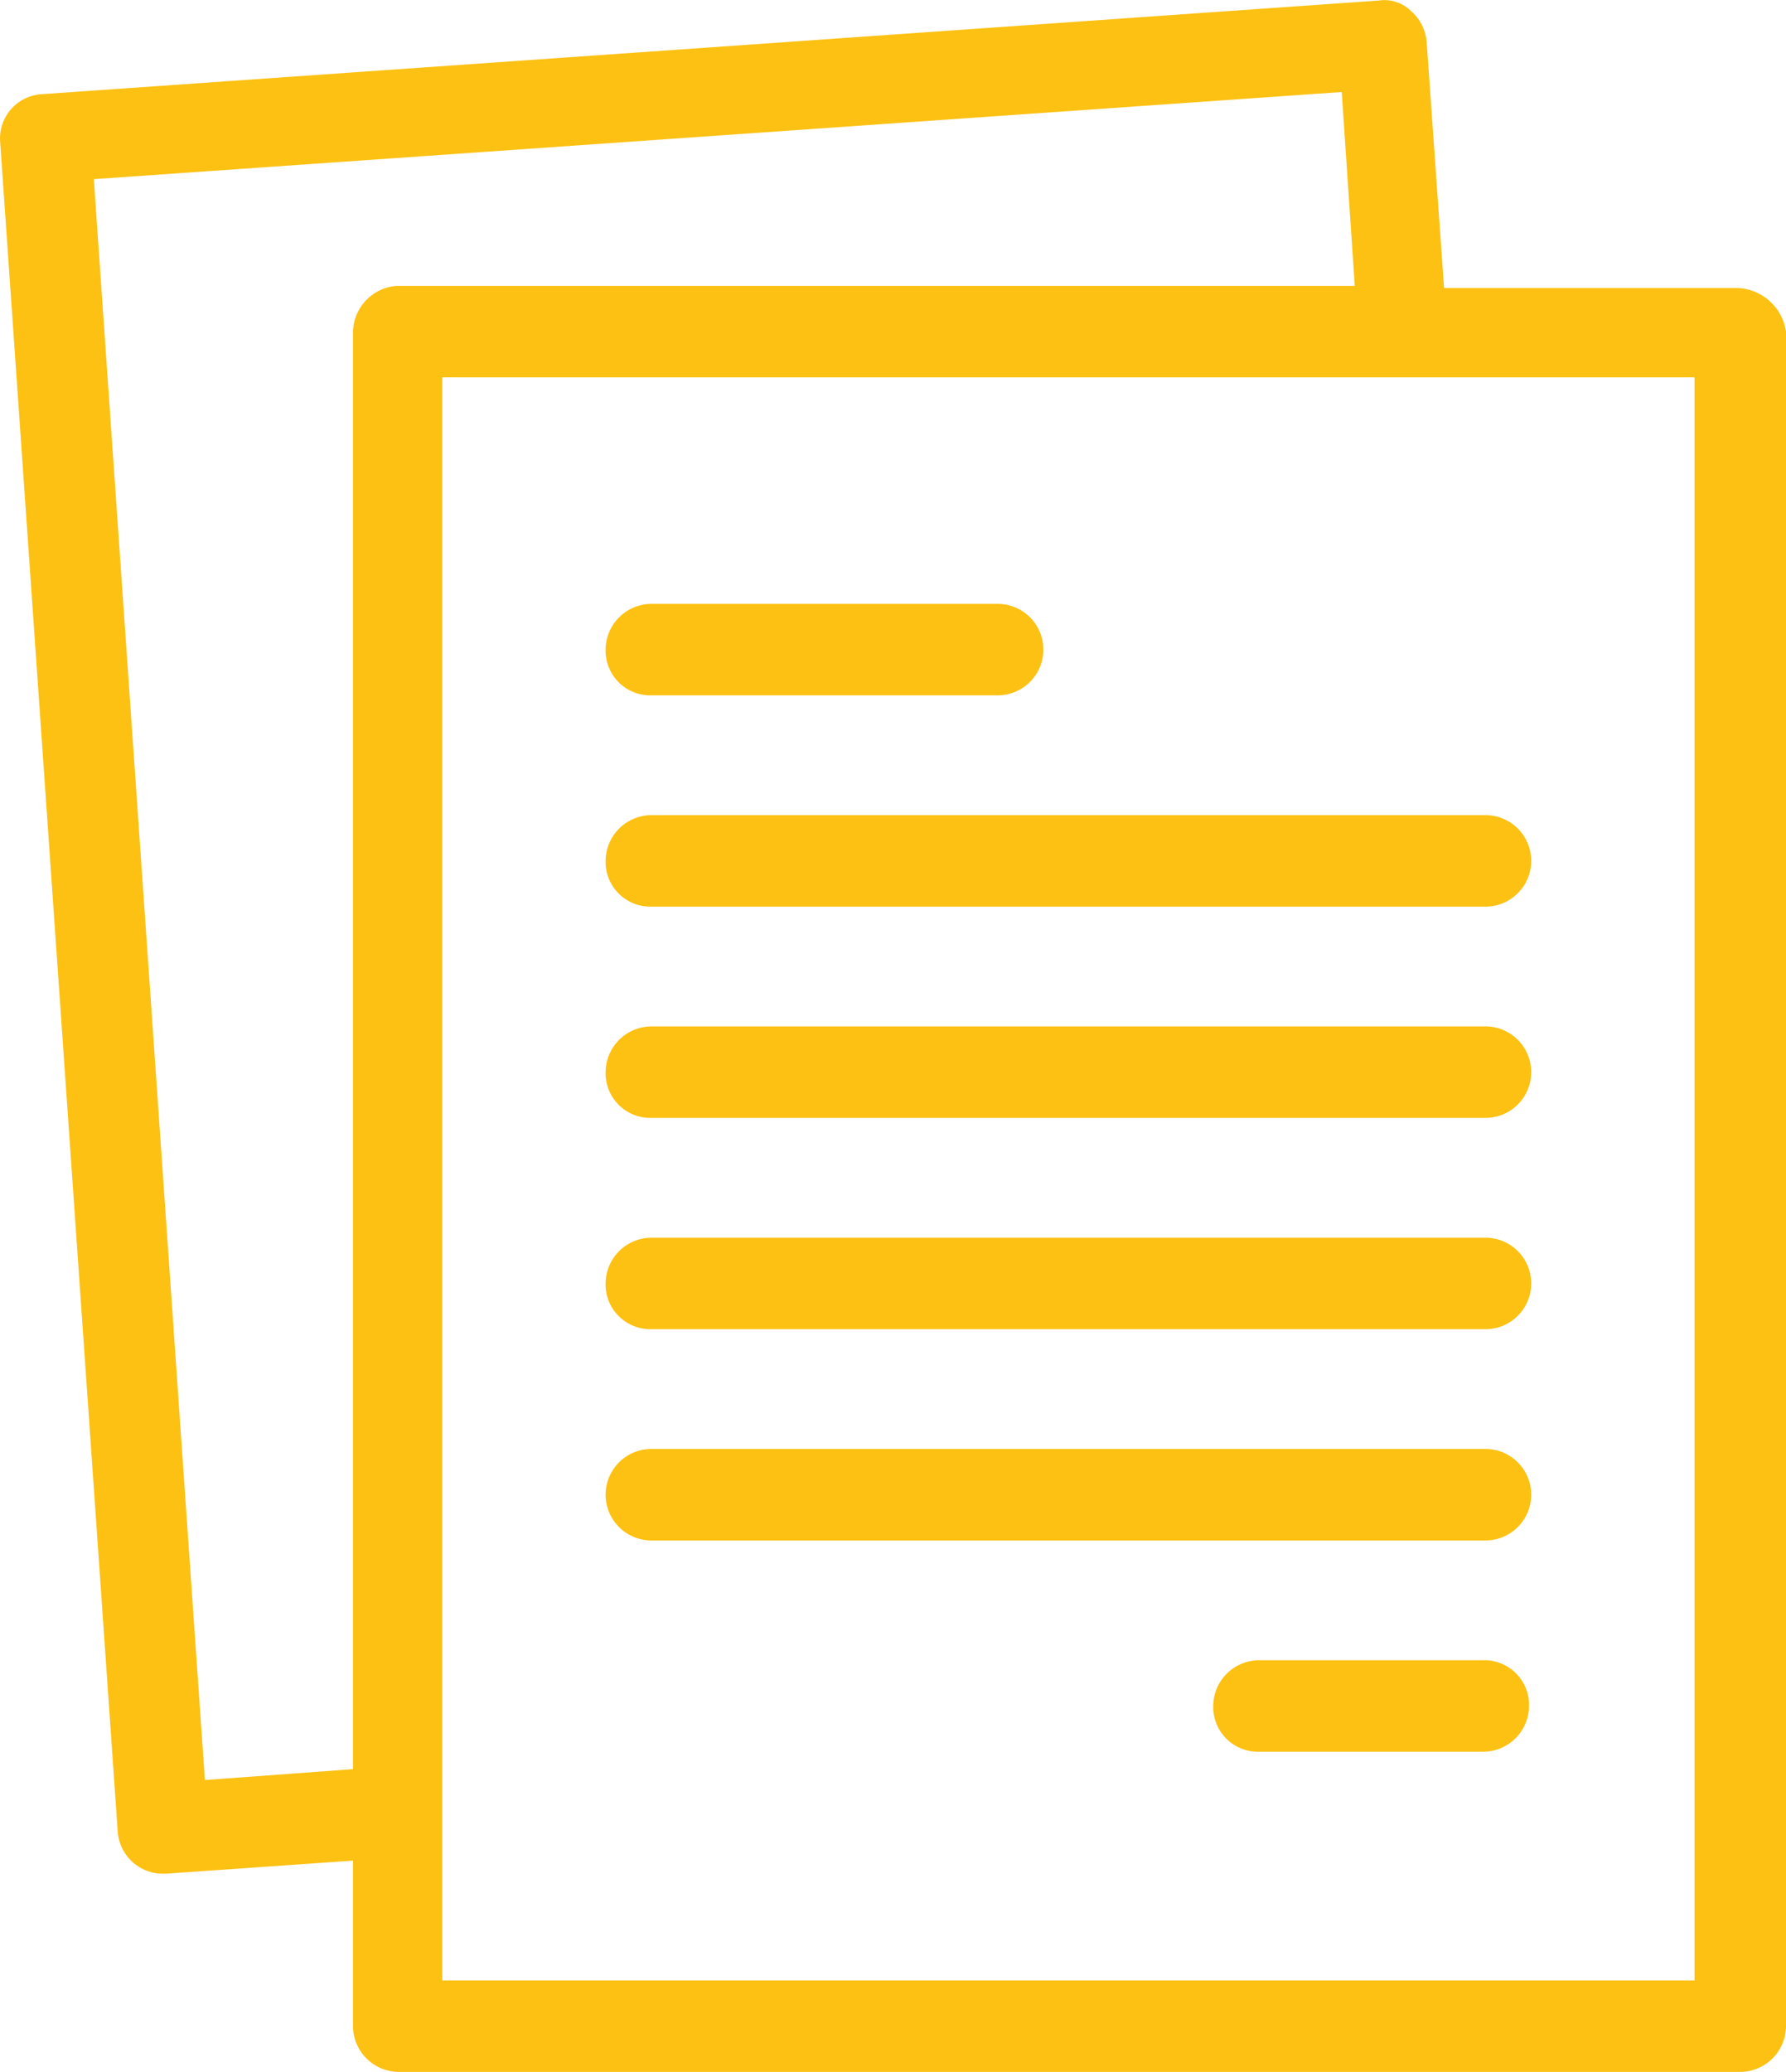
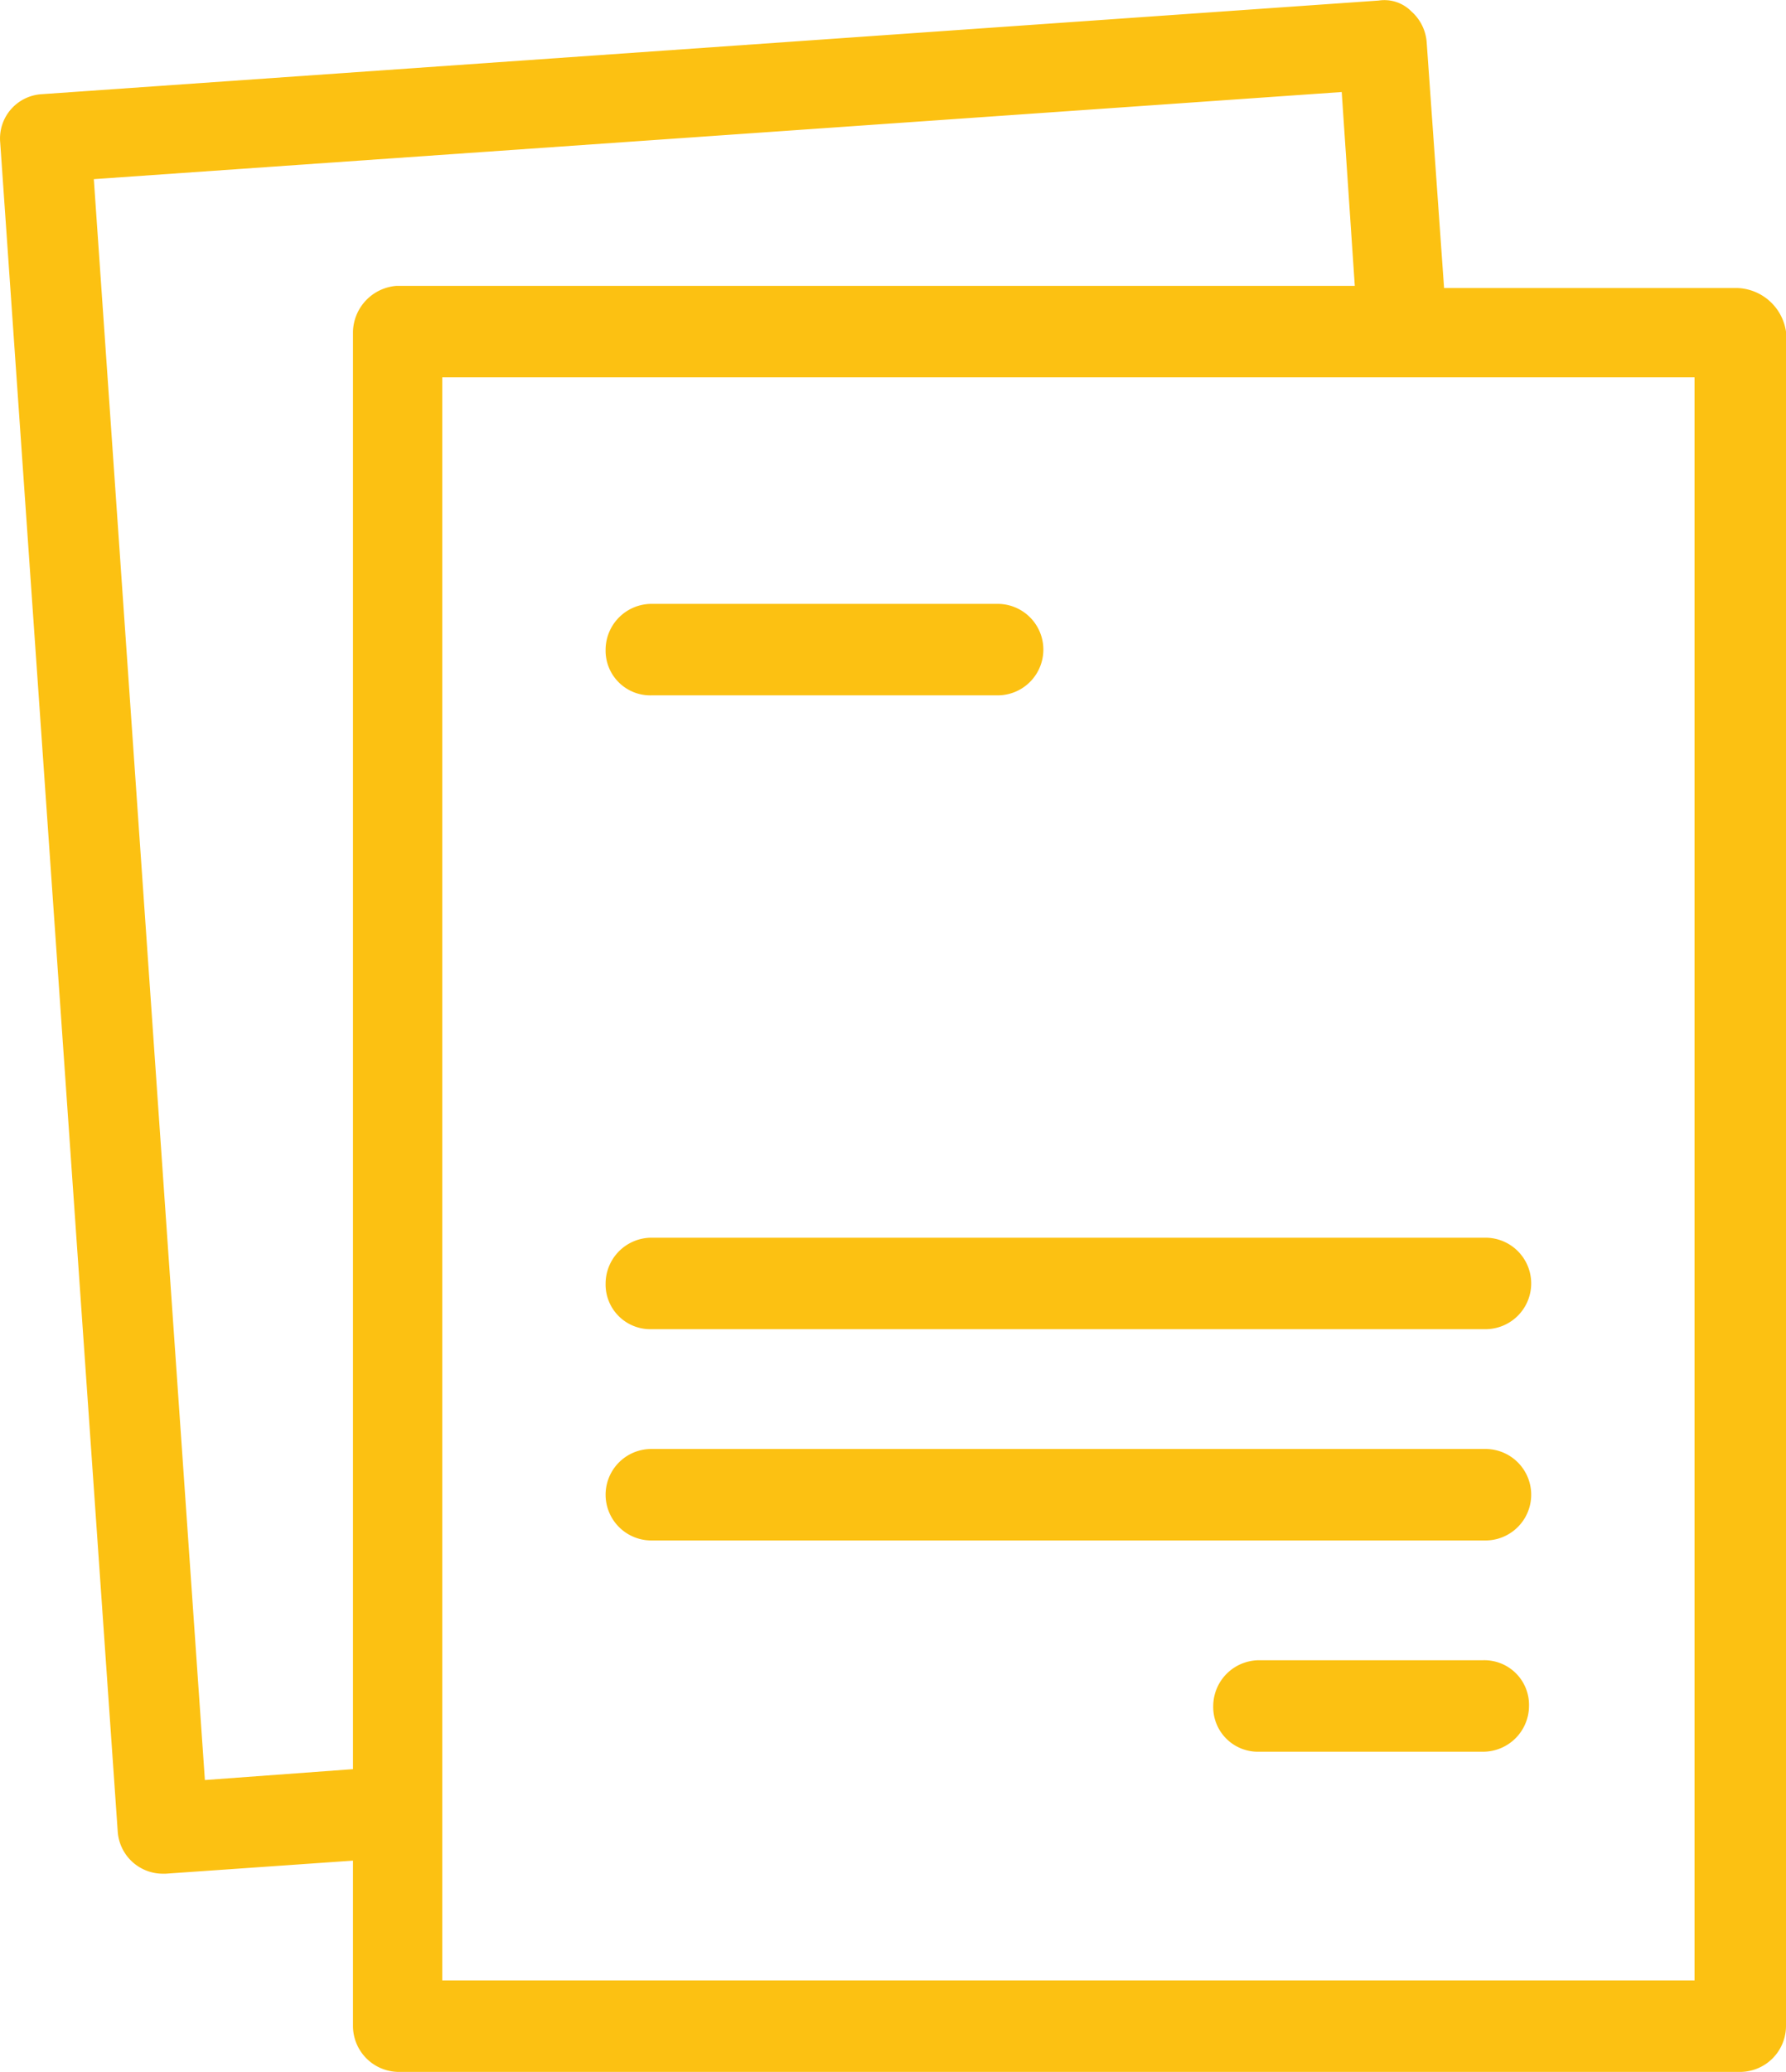
<svg xmlns="http://www.w3.org/2000/svg" width="82.008" height="95.125" viewBox="0 0 82.008 95.125">
  <g id="Groupe_3561" data-name="Groupe 3561" transform="translate(-9.092 -2.475)">
    <g id="Groupe_3560" data-name="Groupe 3560">
      <path id="Tracé_273" data-name="Tracé 273" d="M88.9,15.7H75.4L74.6,4.4A2.1,2.1,0,0,0,73.9,3a1.741,1.741,0,0,0-1.5-.5L11,6.8A2.036,2.036,0,0,0,9.1,9l5.4,77.6a2.077,2.077,0,0,0,2.1,1.9h.1l8.6-.6v7.6a2.112,2.112,0,0,0,2.1,2.1H89a2.112,2.112,0,0,0,2.1-2.1V17.7A2.342,2.342,0,0,0,88.9,15.7Zm-63.6,2v66l-6.8.5L13.4,10.7l57.3-4,.6,8.9h-44A2.165,2.165,0,0,0,25.3,17.7ZM86.8,93.4H29.4V19.8H86.9V93.4Z" fill="#fcc112" />
      <path id="Tracé_274" data-name="Tracé 274" d="M39,34.4H54.9a2.1,2.1,0,0,0,0-4.2H39a2.112,2.112,0,0,0-2.1,2.1A2.051,2.051,0,0,0,39,34.4Z" fill="#fcc112" />
-       <path id="Tracé_275" data-name="Tracé 275" d="M39,44.1H77.3a2.1,2.1,0,1,0,0-4.2H39A2.112,2.112,0,0,0,36.9,42,2.051,2.051,0,0,0,39,44.1Z" fill="#fcc112" />
-       <path id="Tracé_276" data-name="Tracé 276" d="M39,53.8H77.3a2.1,2.1,0,0,0,0-4.2H39a2.112,2.112,0,0,0-2.1,2.1A2.051,2.051,0,0,0,39,53.8Z" fill="#fcc112" />
      <path id="Tracé_277" data-name="Tracé 277" d="M39,63.5H77.3a2.1,2.1,0,0,0,0-4.2H39a2.112,2.112,0,0,0-2.1,2.1A2.051,2.051,0,0,0,39,63.5Z" fill="#fcc112" />
      <path id="Tracé_278" data-name="Tracé 278" d="M39,73.2H77.3a2.1,2.1,0,0,0,0-4.2H39a2.1,2.1,0,1,0,0,4.2Z" fill="#fcc112" />
      <path id="Tracé_279" data-name="Tracé 279" d="M77.2,78.7H66.9a2.112,2.112,0,0,0-2.1,2.1,2.051,2.051,0,0,0,2.1,2.1H77.2a2.112,2.112,0,0,0,2.1-2.1A2.051,2.051,0,0,0,77.2,78.7Z" fill="#fcc112" />
    </g>
  </g>
</svg>